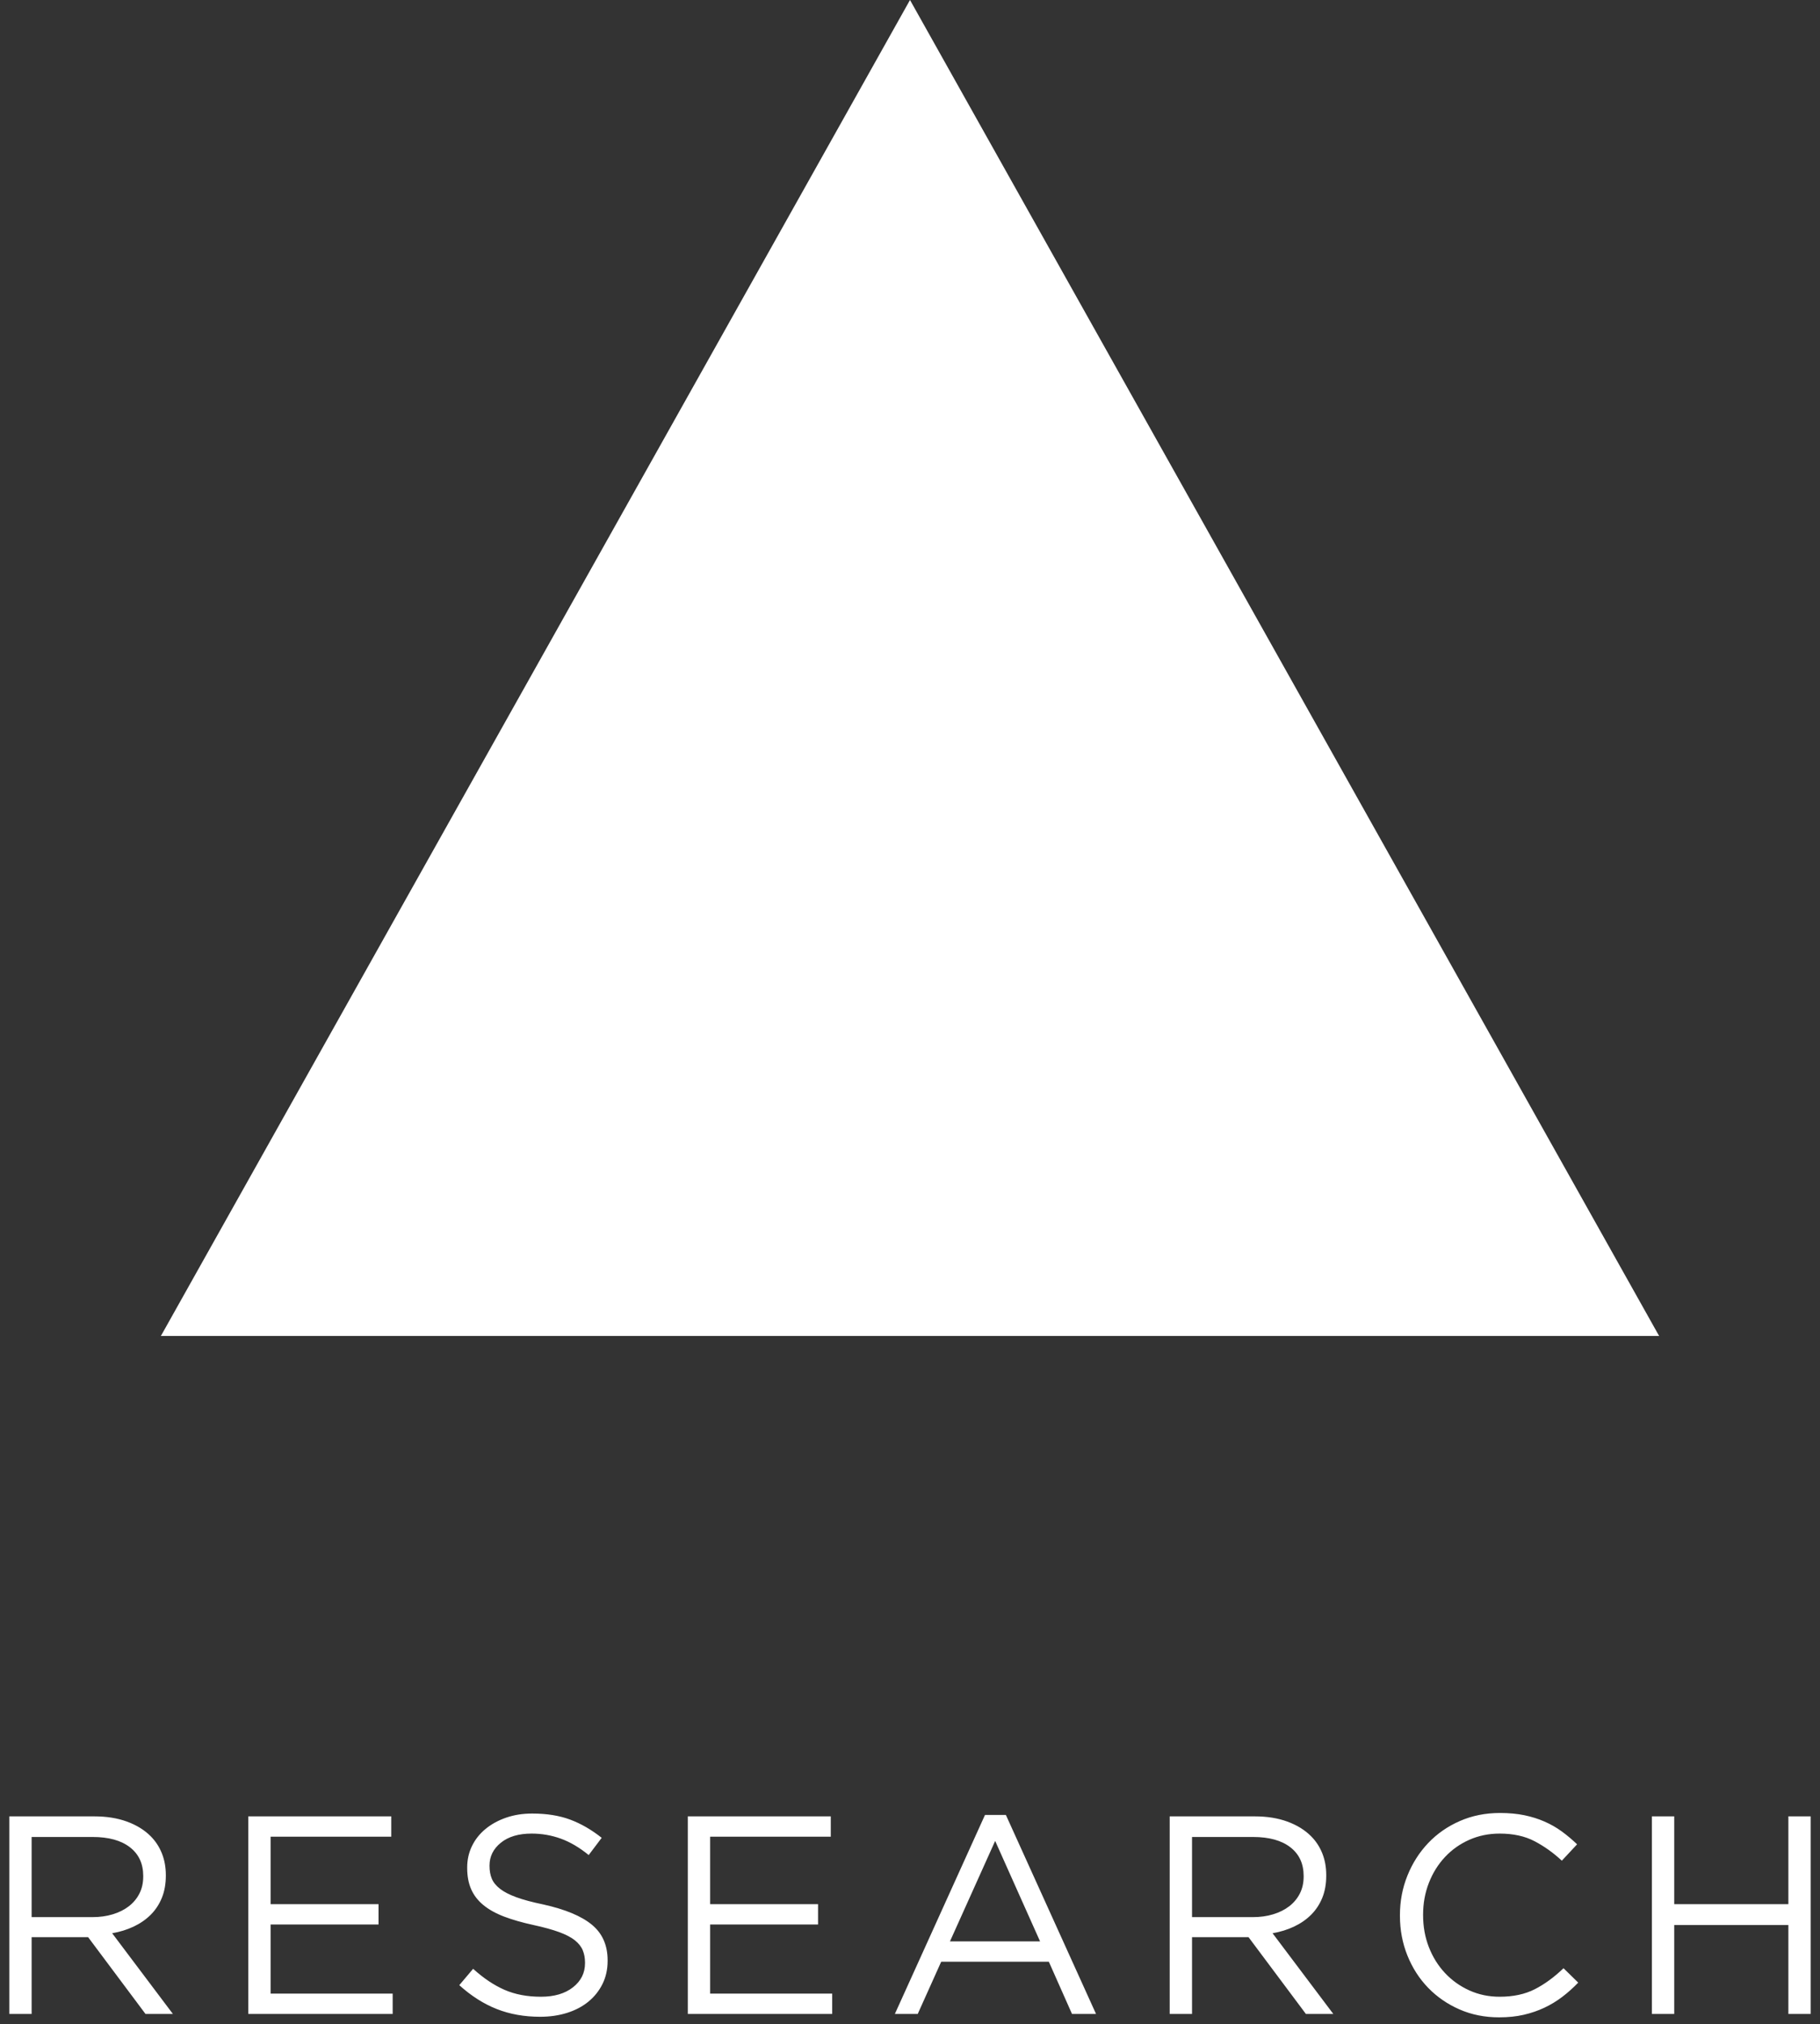
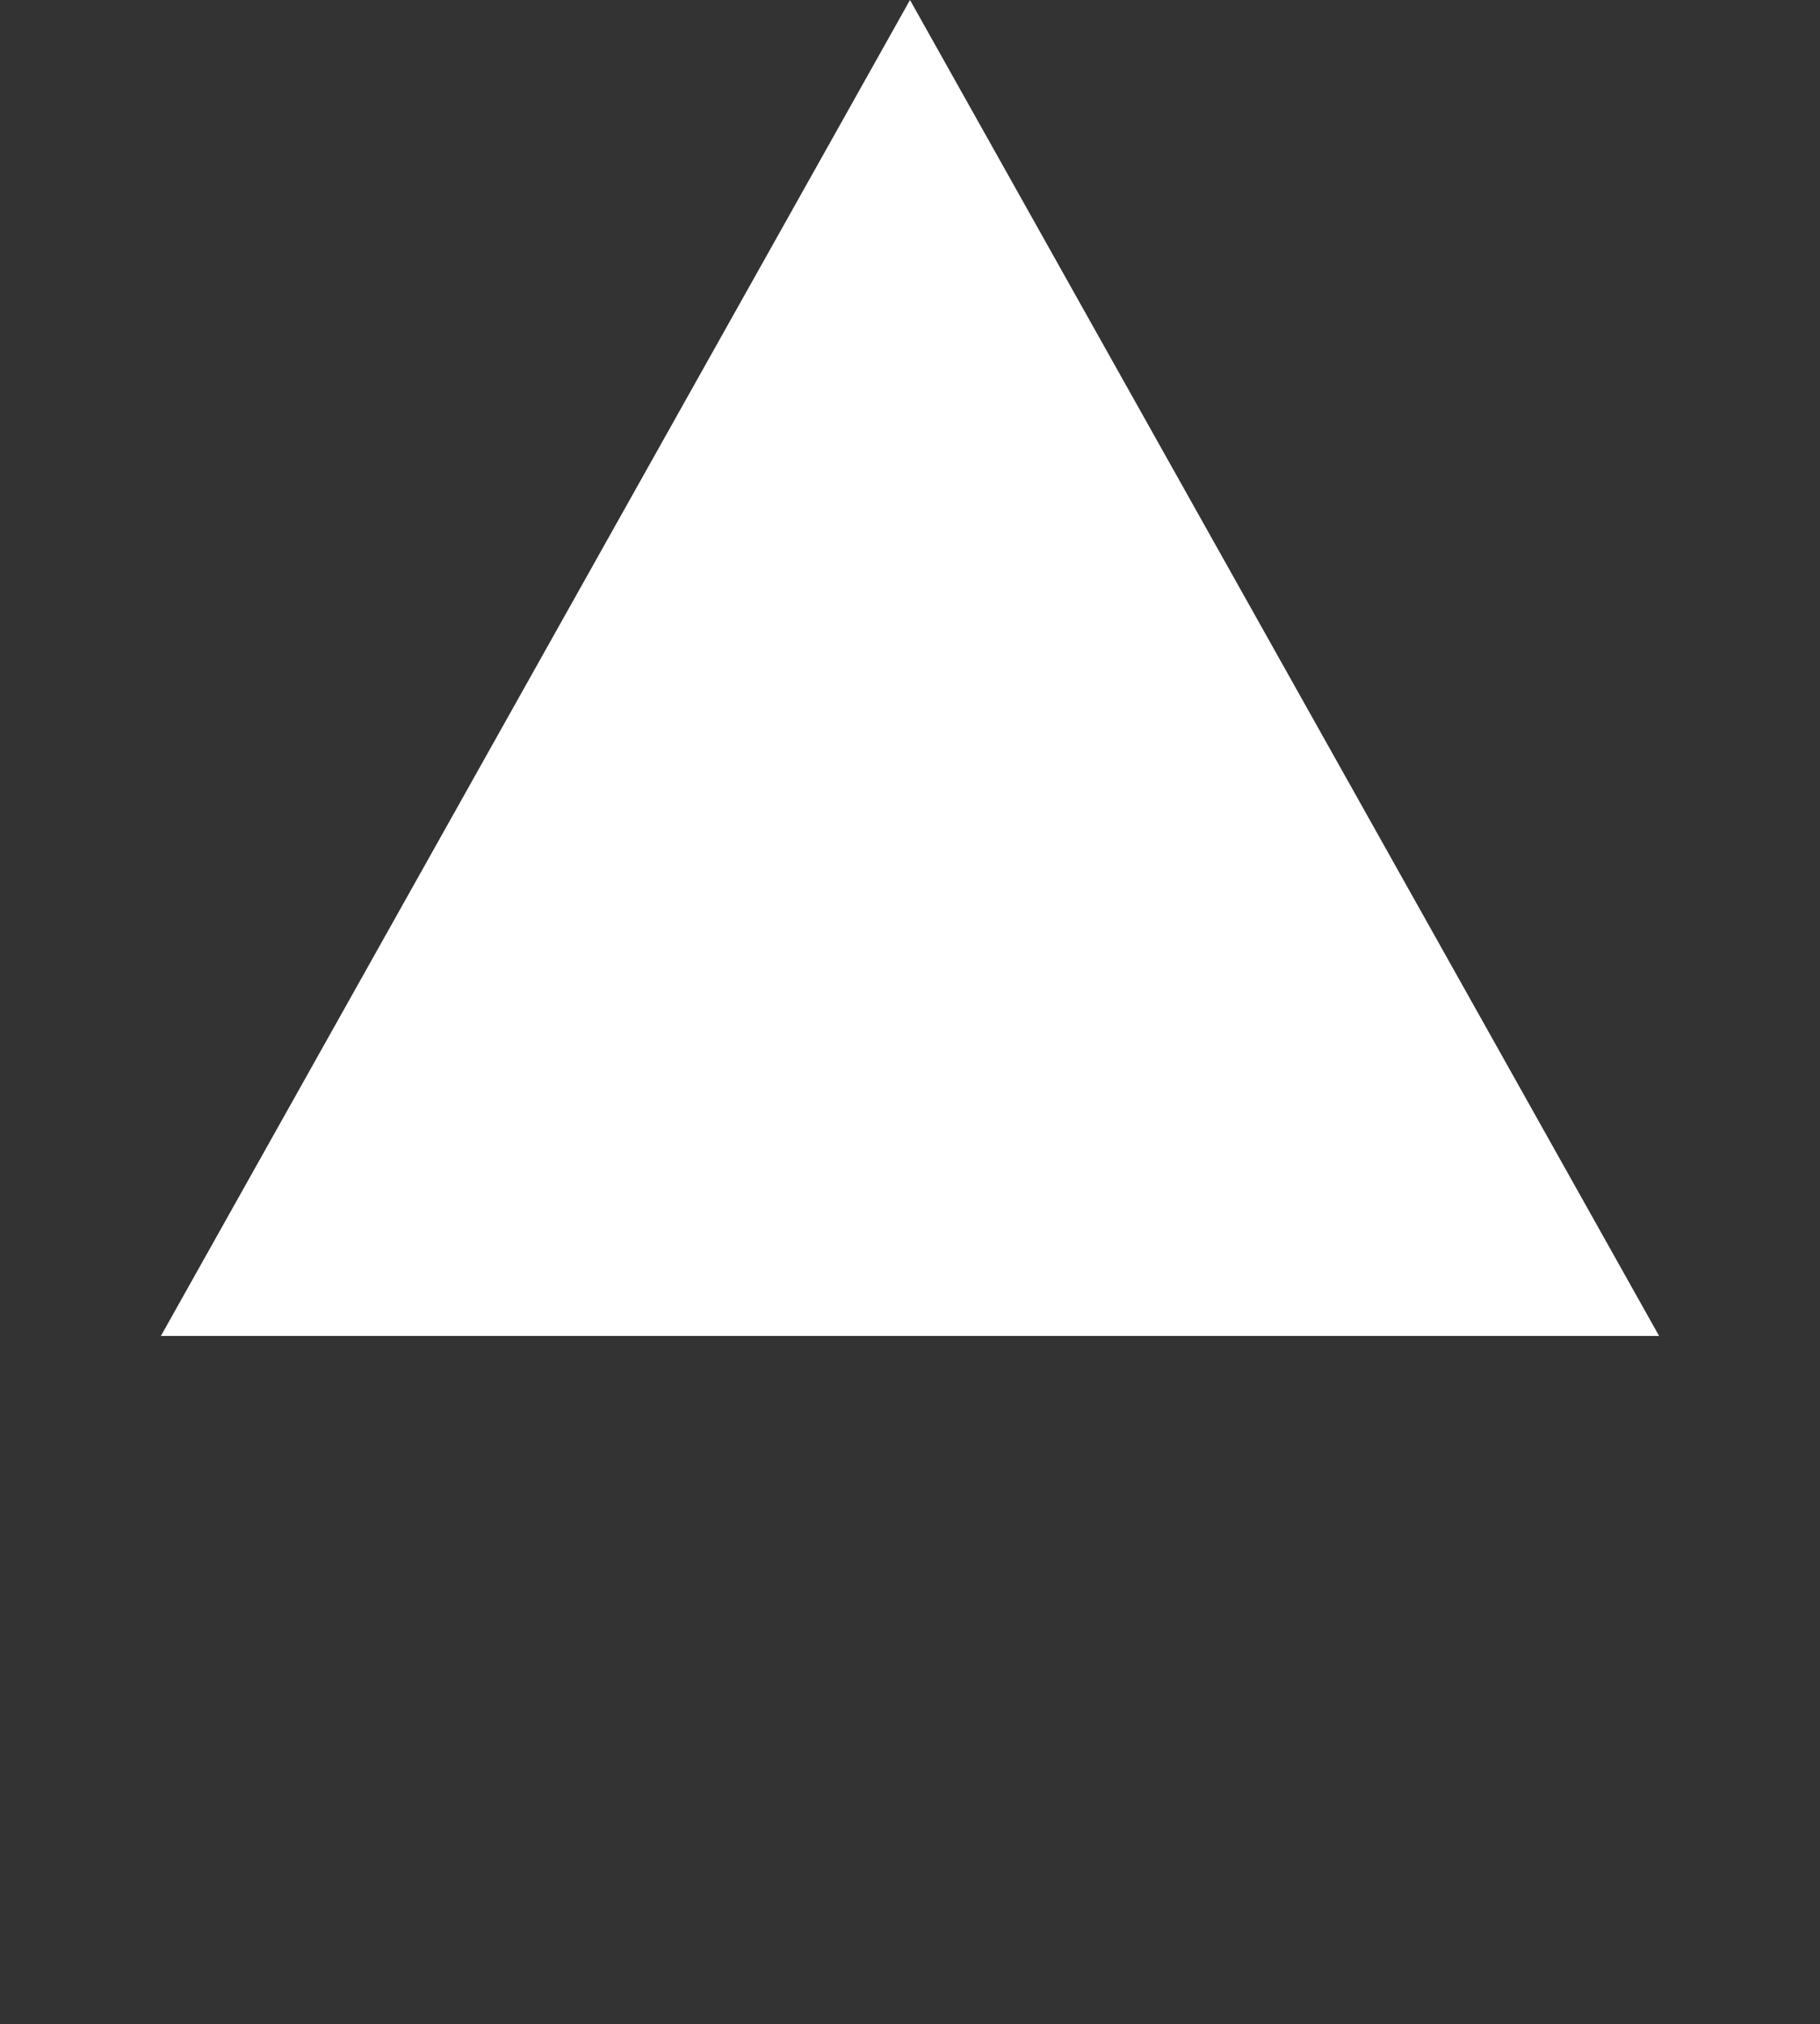
<svg xmlns="http://www.w3.org/2000/svg" width="125px" height="139px" viewBox="0 0 125 139" version="1.1">
  <rect x="0" y="0" width="125" height="139" fill="#333333" stroke="none" />
  <title>Group 15</title>
  <desc>Created with Sketch.</desc>
  <defs />
  <g id="Page-1" stroke="none" stroke-width="1" fill="none" fill-rule="evenodd">
    <g id="Desktop-HD-Copy" transform="translate(-325, -2019)" fill="#FFFFFF">
      <g id="Group-15" transform="translate(325, 2019)">
        <polygon id="Mask" points="62.5 0 113.95 91.749 11.05 91.749" />
-         <path d="M0.639,124.741 L6.48,124.741 C7.321,124.741 8.068,124.861 8.722,125.1 C9.375,125.339 9.915,125.671 10.342,126.098 C10.678,126.434 10.937,126.828 11.118,127.28 C11.299,127.733 11.39,128.23 11.39,128.773 L11.39,128.812 C11.39,129.38 11.299,129.888 11.118,130.333 C10.937,130.779 10.682,131.167 10.352,131.497 C10.022,131.826 9.63,132.097 9.178,132.311 C8.725,132.524 8.233,132.676 7.703,132.766 L11.875,138.31 L9.993,138.31 L6.053,133.038 L2.172,133.038 L2.172,138.31 L0.639,138.31 L0.639,124.741 Z M6.344,131.661 C6.849,131.661 7.315,131.597 7.742,131.467 C8.169,131.338 8.537,131.154 8.848,130.915 C9.158,130.676 9.401,130.385 9.575,130.043 C9.75,129.7 9.837,129.309 9.837,128.87 L9.837,128.831 C9.837,127.991 9.533,127.335 8.925,126.864 C8.317,126.392 7.463,126.156 6.364,126.156 L2.172,126.156 L2.172,131.661 L6.344,131.661 Z M17.052,124.741 L26.872,124.741 L26.872,126.137 L18.585,126.137 L18.585,130.77 L25.998,130.77 L25.998,132.165 L18.585,132.165 L18.585,136.914 L26.969,136.914 L26.969,138.31 L17.052,138.31 L17.052,124.741 Z M37.094,138.504 C36.008,138.504 35.015,138.326 34.115,137.971 C33.216,137.616 32.359,137.07 31.544,136.333 L32.495,135.209 C33.207,135.855 33.925,136.336 34.649,136.653 C35.374,136.969 36.208,137.128 37.152,137.128 C38.071,137.128 38.805,136.911 39.355,136.478 C39.905,136.045 40.18,135.493 40.18,134.821 L40.18,134.782 C40.18,134.472 40.128,134.191 40.025,133.939 C39.921,133.687 39.74,133.458 39.481,133.251 C39.222,133.044 38.863,132.857 38.404,132.689 C37.945,132.521 37.359,132.359 36.648,132.204 C35.872,132.036 35.196,131.842 34.62,131.623 C34.044,131.403 33.569,131.138 33.194,130.828 C32.818,130.518 32.54,130.156 32.359,129.742 C32.178,129.329 32.087,128.844 32.087,128.288 L32.087,128.25 C32.087,127.72 32.197,127.229 32.417,126.776 C32.637,126.324 32.948,125.933 33.349,125.604 C33.75,125.274 34.222,125.016 34.766,124.828 C35.309,124.641 35.904,124.547 36.551,124.547 C37.547,124.547 38.417,124.686 39.161,124.964 C39.905,125.242 40.626,125.659 41.325,126.214 L40.432,127.397 C39.798,126.88 39.161,126.505 38.521,126.272 C37.88,126.04 37.211,125.923 36.512,125.923 C35.619,125.923 34.914,126.133 34.397,126.553 C33.879,126.973 33.621,127.494 33.621,128.114 L33.621,128.153 C33.621,128.476 33.672,128.763 33.776,129.015 C33.879,129.267 34.067,129.5 34.339,129.713 C34.61,129.926 34.985,130.12 35.464,130.295 C35.943,130.469 36.557,130.634 37.308,130.789 C38.821,131.125 39.937,131.59 40.655,132.185 C41.373,132.779 41.732,133.593 41.732,134.627 L41.732,134.666 C41.732,135.247 41.616,135.774 41.383,136.246 C41.15,136.717 40.83,137.121 40.422,137.457 C40.015,137.793 39.526,138.052 38.957,138.233 C38.388,138.414 37.767,138.504 37.094,138.504 Z M47.239,124.741 L57.059,124.741 L57.059,126.137 L48.772,126.137 L48.772,130.77 L56.185,130.77 L56.185,132.165 L48.772,132.165 L48.772,136.914 L57.156,136.914 L57.156,138.31 L47.239,138.31 L47.239,124.741 Z M67.65,124.644 L69.086,124.644 L75.277,138.31 L73.627,138.31 L72.036,134.724 L64.642,134.724 L63.031,138.31 L61.46,138.31 L67.65,124.644 Z M71.434,133.328 L68.349,126.427 L65.244,133.328 L71.434,133.328 Z M80.337,124.741 L86.179,124.741 C87.02,124.741 87.767,124.861 88.42,125.1 C89.073,125.339 89.613,125.671 90.04,126.098 C90.377,126.434 90.636,126.828 90.817,127.28 C90.998,127.733 91.088,128.23 91.088,128.773 L91.088,128.812 C91.088,129.38 90.998,129.888 90.817,130.333 C90.636,130.779 90.38,131.167 90.05,131.497 C89.72,131.826 89.329,132.097 88.876,132.311 C88.423,132.524 87.932,132.676 87.401,132.766 L91.573,138.31 L89.691,138.31 L85.752,133.038 L81.87,133.038 L81.87,138.31 L80.337,138.31 L80.337,124.741 Z M86.043,131.661 C86.547,131.661 87.013,131.597 87.44,131.467 C87.867,131.338 88.236,131.154 88.546,130.915 C88.857,130.676 89.099,130.385 89.274,130.043 C89.449,129.7 89.536,129.309 89.536,128.87 L89.536,128.831 C89.536,127.991 89.232,127.335 88.624,126.864 C88.016,126.392 87.162,126.156 86.062,126.156 L81.87,126.156 L81.87,131.661 L86.043,131.661 Z M102.96,138.543 C101.977,138.543 101.072,138.362 100.244,138 C99.416,137.638 98.698,137.144 98.09,136.517 C97.482,135.89 97.006,135.15 96.663,134.298 C96.32,133.445 96.149,132.534 96.149,131.564 L96.149,131.526 C96.149,130.569 96.32,129.665 96.663,128.812 C97.006,127.959 97.482,127.213 98.09,126.573 C98.698,125.933 99.422,125.429 100.263,125.061 C101.104,124.693 102.023,124.508 103.019,124.508 C103.64,124.508 104.199,124.56 104.697,124.663 C105.195,124.767 105.658,124.912 106.085,125.1 C106.512,125.287 106.906,125.513 107.269,125.778 C107.631,126.043 107.98,126.337 108.317,126.66 L107.269,127.784 C106.686,127.242 106.062,126.796 105.396,126.447 C104.73,126.098 103.931,125.923 102.999,125.923 C102.249,125.923 101.554,126.066 100.913,126.35 C100.273,126.634 99.716,127.028 99.244,127.532 C98.772,128.036 98.403,128.628 98.138,129.306 C97.873,129.985 97.74,130.711 97.74,131.487 L97.74,131.526 C97.74,132.314 97.873,133.047 98.138,133.726 C98.403,134.404 98.772,134.995 99.244,135.499 C99.716,136.003 100.273,136.401 100.913,136.692 C101.554,136.982 102.249,137.128 102.999,137.128 C103.931,137.128 104.733,136.956 105.406,136.614 C106.078,136.272 106.738,135.79 107.385,135.17 L108.394,136.158 C108.045,136.52 107.679,136.847 107.298,137.137 C106.916,137.428 106.505,137.677 106.065,137.884 C105.626,138.09 105.153,138.252 104.649,138.368 C104.144,138.485 103.581,138.543 102.96,138.543 Z M113.455,124.741 L114.988,124.741 L114.988,130.77 L122.828,130.77 L122.828,124.741 L124.361,124.741 L124.361,138.31 L122.828,138.31 L122.828,132.204 L114.988,132.204 L114.988,138.31 L113.455,138.31 L113.455,124.741 Z" id="RESEARCH" />
      </g>
    </g>
  </g>
</svg>